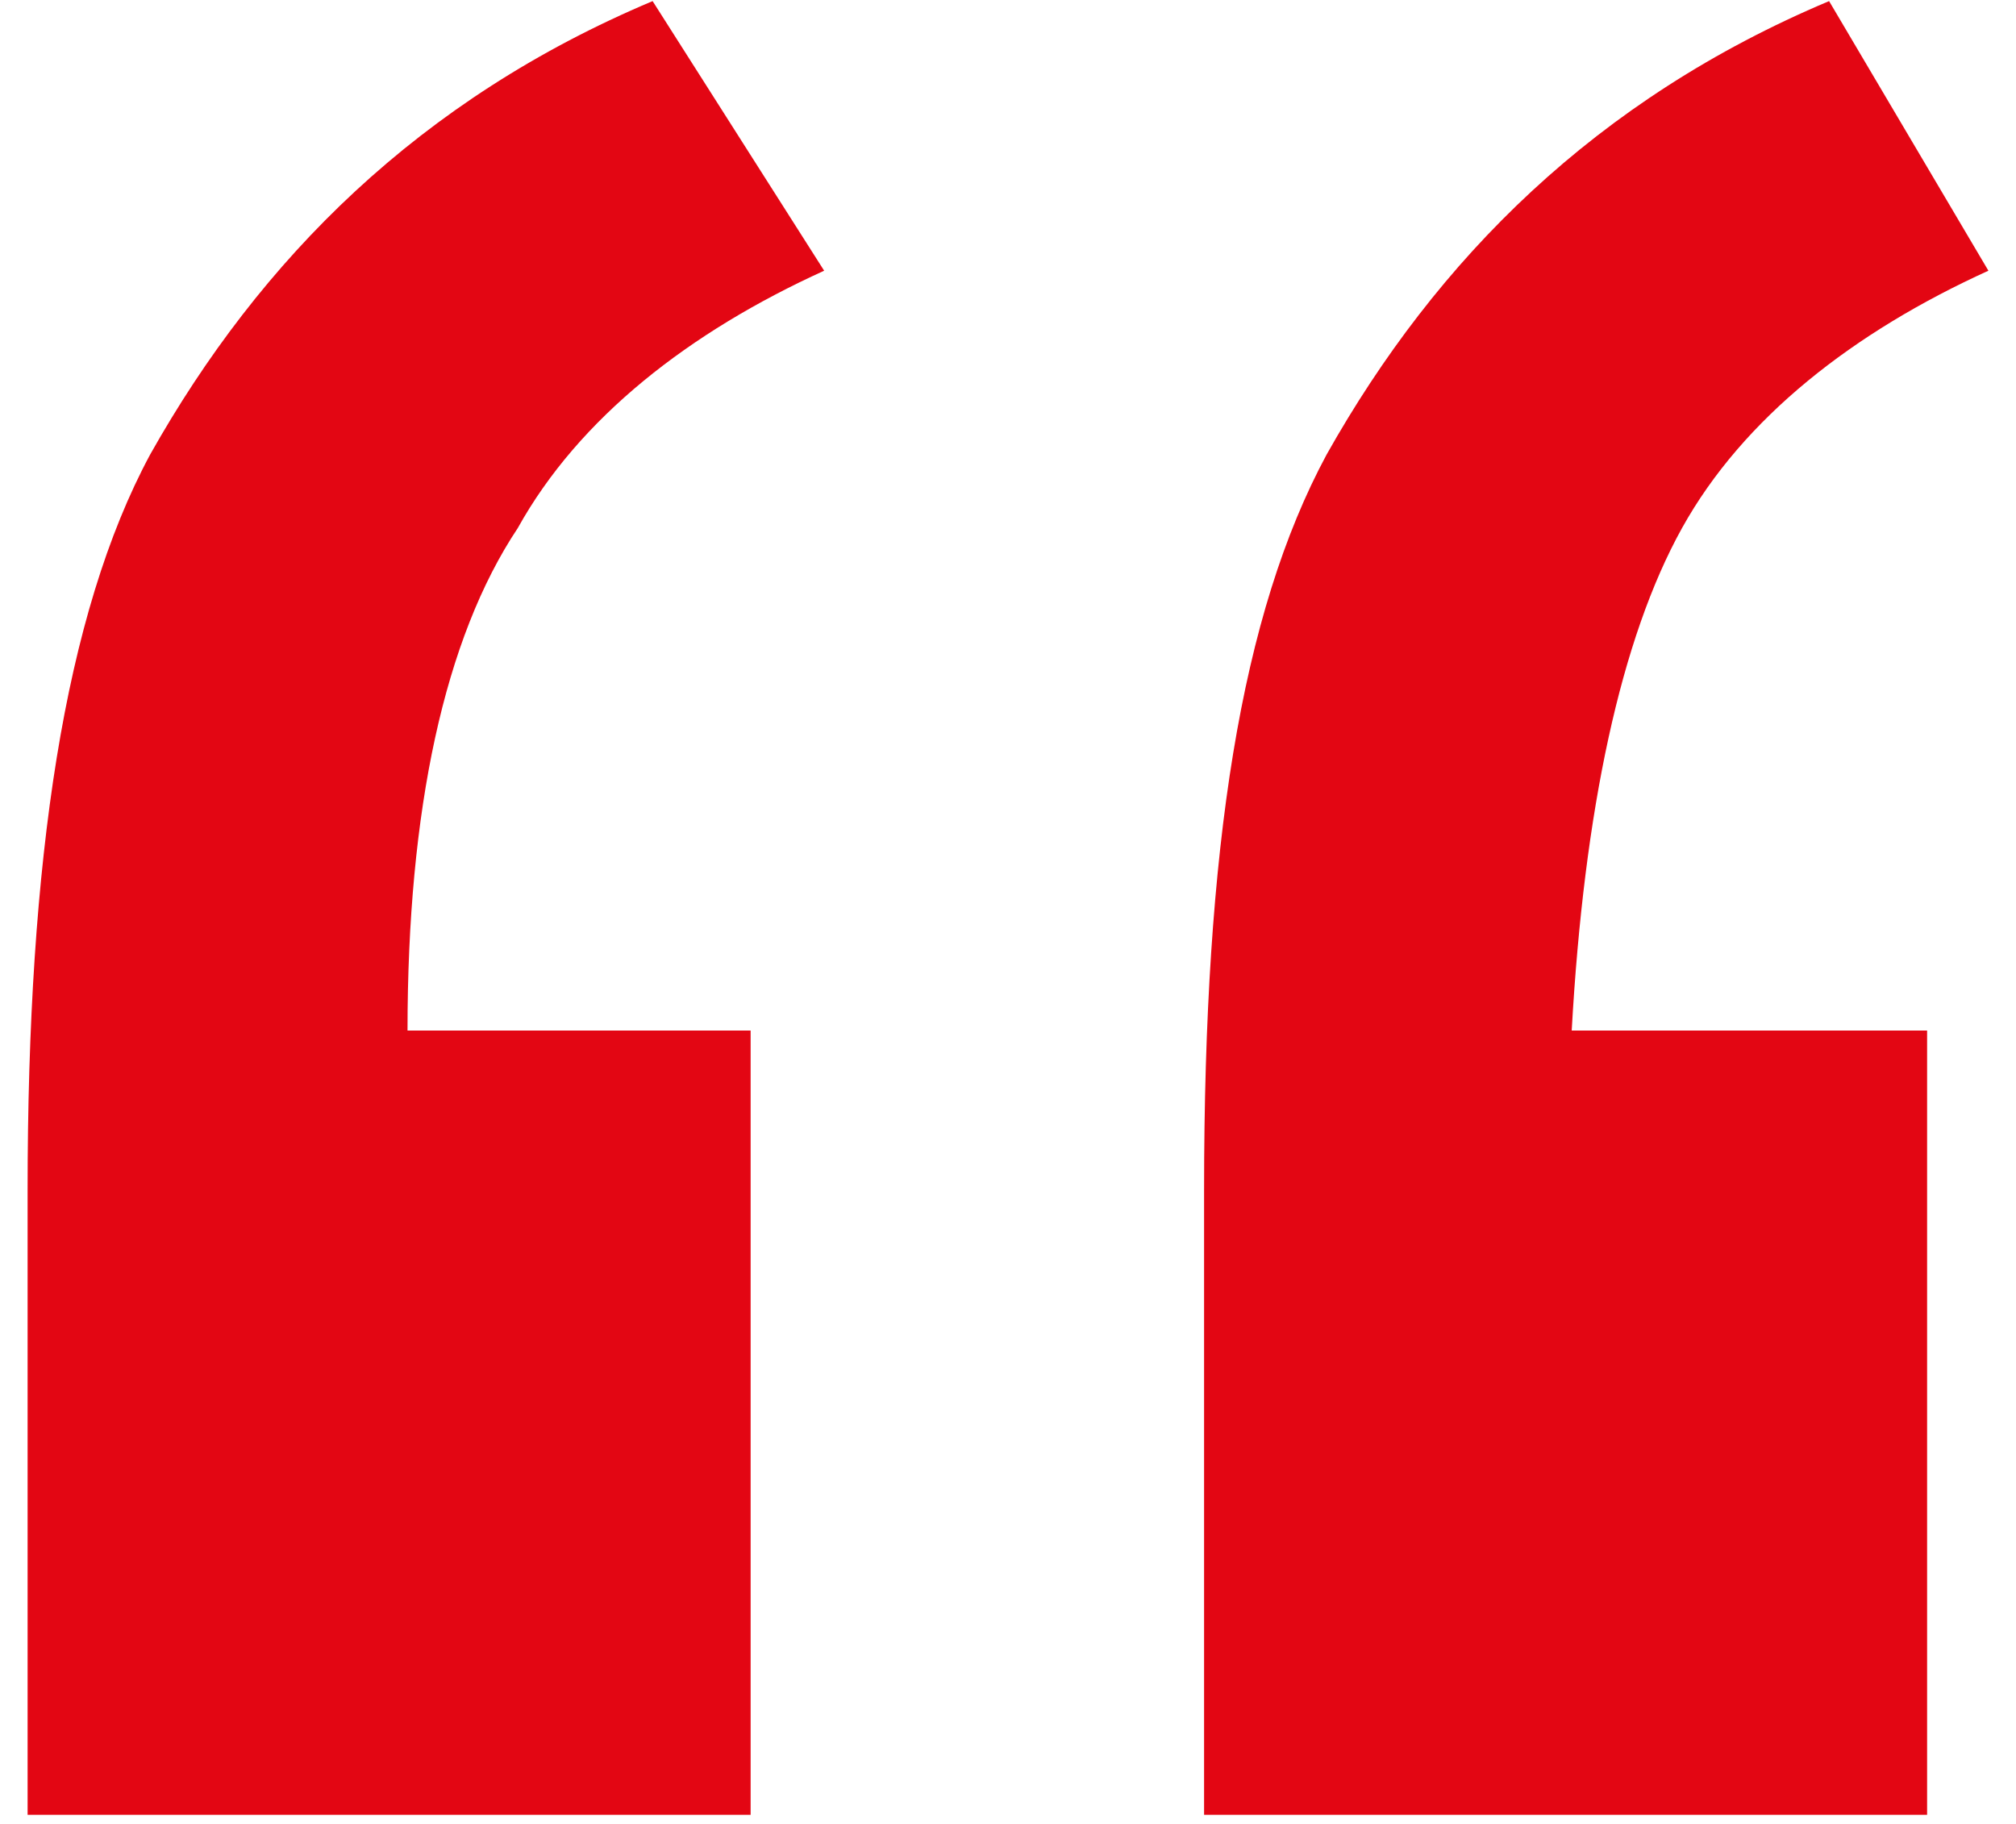
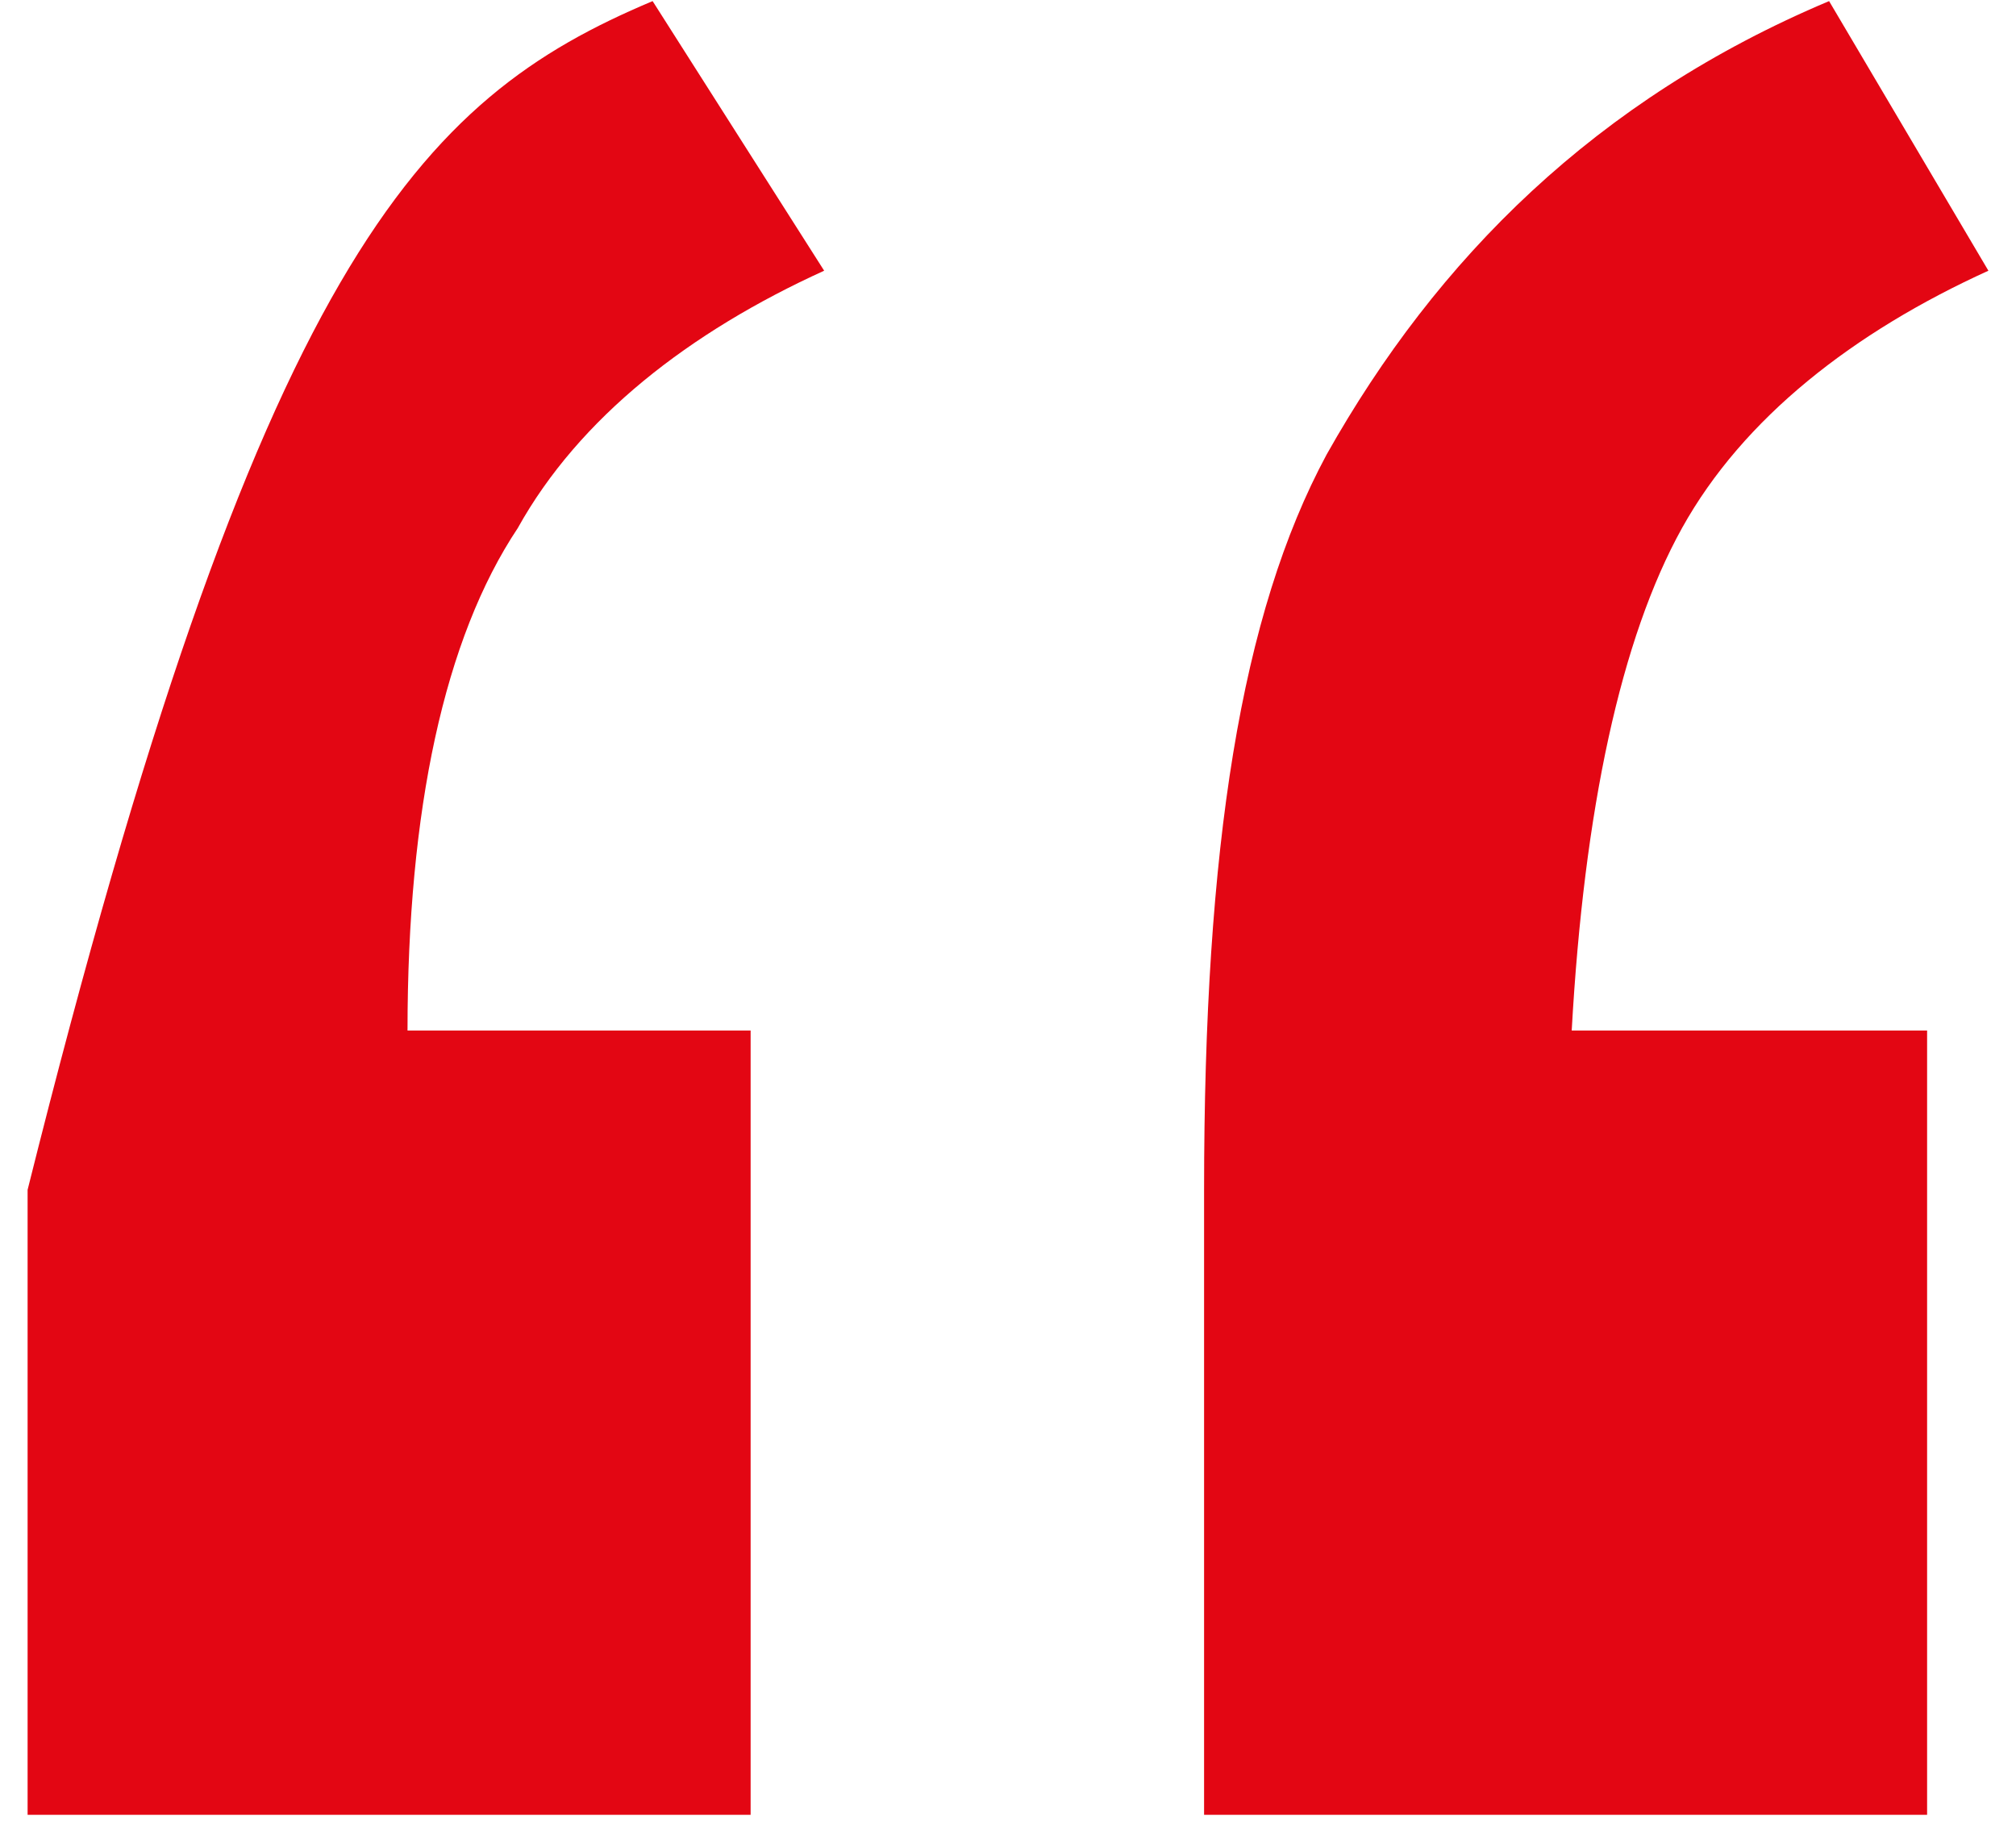
<svg xmlns="http://www.w3.org/2000/svg" width="42" height="38" viewBox="0 0 42 38" fill="none">
-   <path d="M15.638 21.47V37.81H0.575V24.789C0.575 17.895 1.341 12.789 3.128 9.47C5.426 5.385 8.745 2.066 13.596 0.023L17.17 5.64C14.362 6.917 12.064 8.704 10.787 11.002C9.256 13.3 8.49 16.874 8.49 21.47H15.638ZM40.148 21.47V37.81H25.085V24.789C25.085 17.64 25.851 12.789 27.638 9.47C29.936 5.385 33.255 2.066 38.106 0.023L41.425 5.64C38.617 6.917 36.319 8.704 35.042 11.002C33.766 13.3 33 16.874 32.744 21.47H40.148Z" fill="#E30613" />
+   <path d="M15.638 21.47V37.81H0.575V24.789C5.426 5.385 8.745 2.066 13.596 0.023L17.17 5.64C14.362 6.917 12.064 8.704 10.787 11.002C9.256 13.3 8.49 16.874 8.49 21.47H15.638ZM40.148 21.47V37.81H25.085V24.789C25.085 17.64 25.851 12.789 27.638 9.47C29.936 5.385 33.255 2.066 38.106 0.023L41.425 5.64C38.617 6.917 36.319 8.704 35.042 11.002C33.766 13.3 33 16.874 32.744 21.47H40.148Z" fill="#E30613" />
</svg>